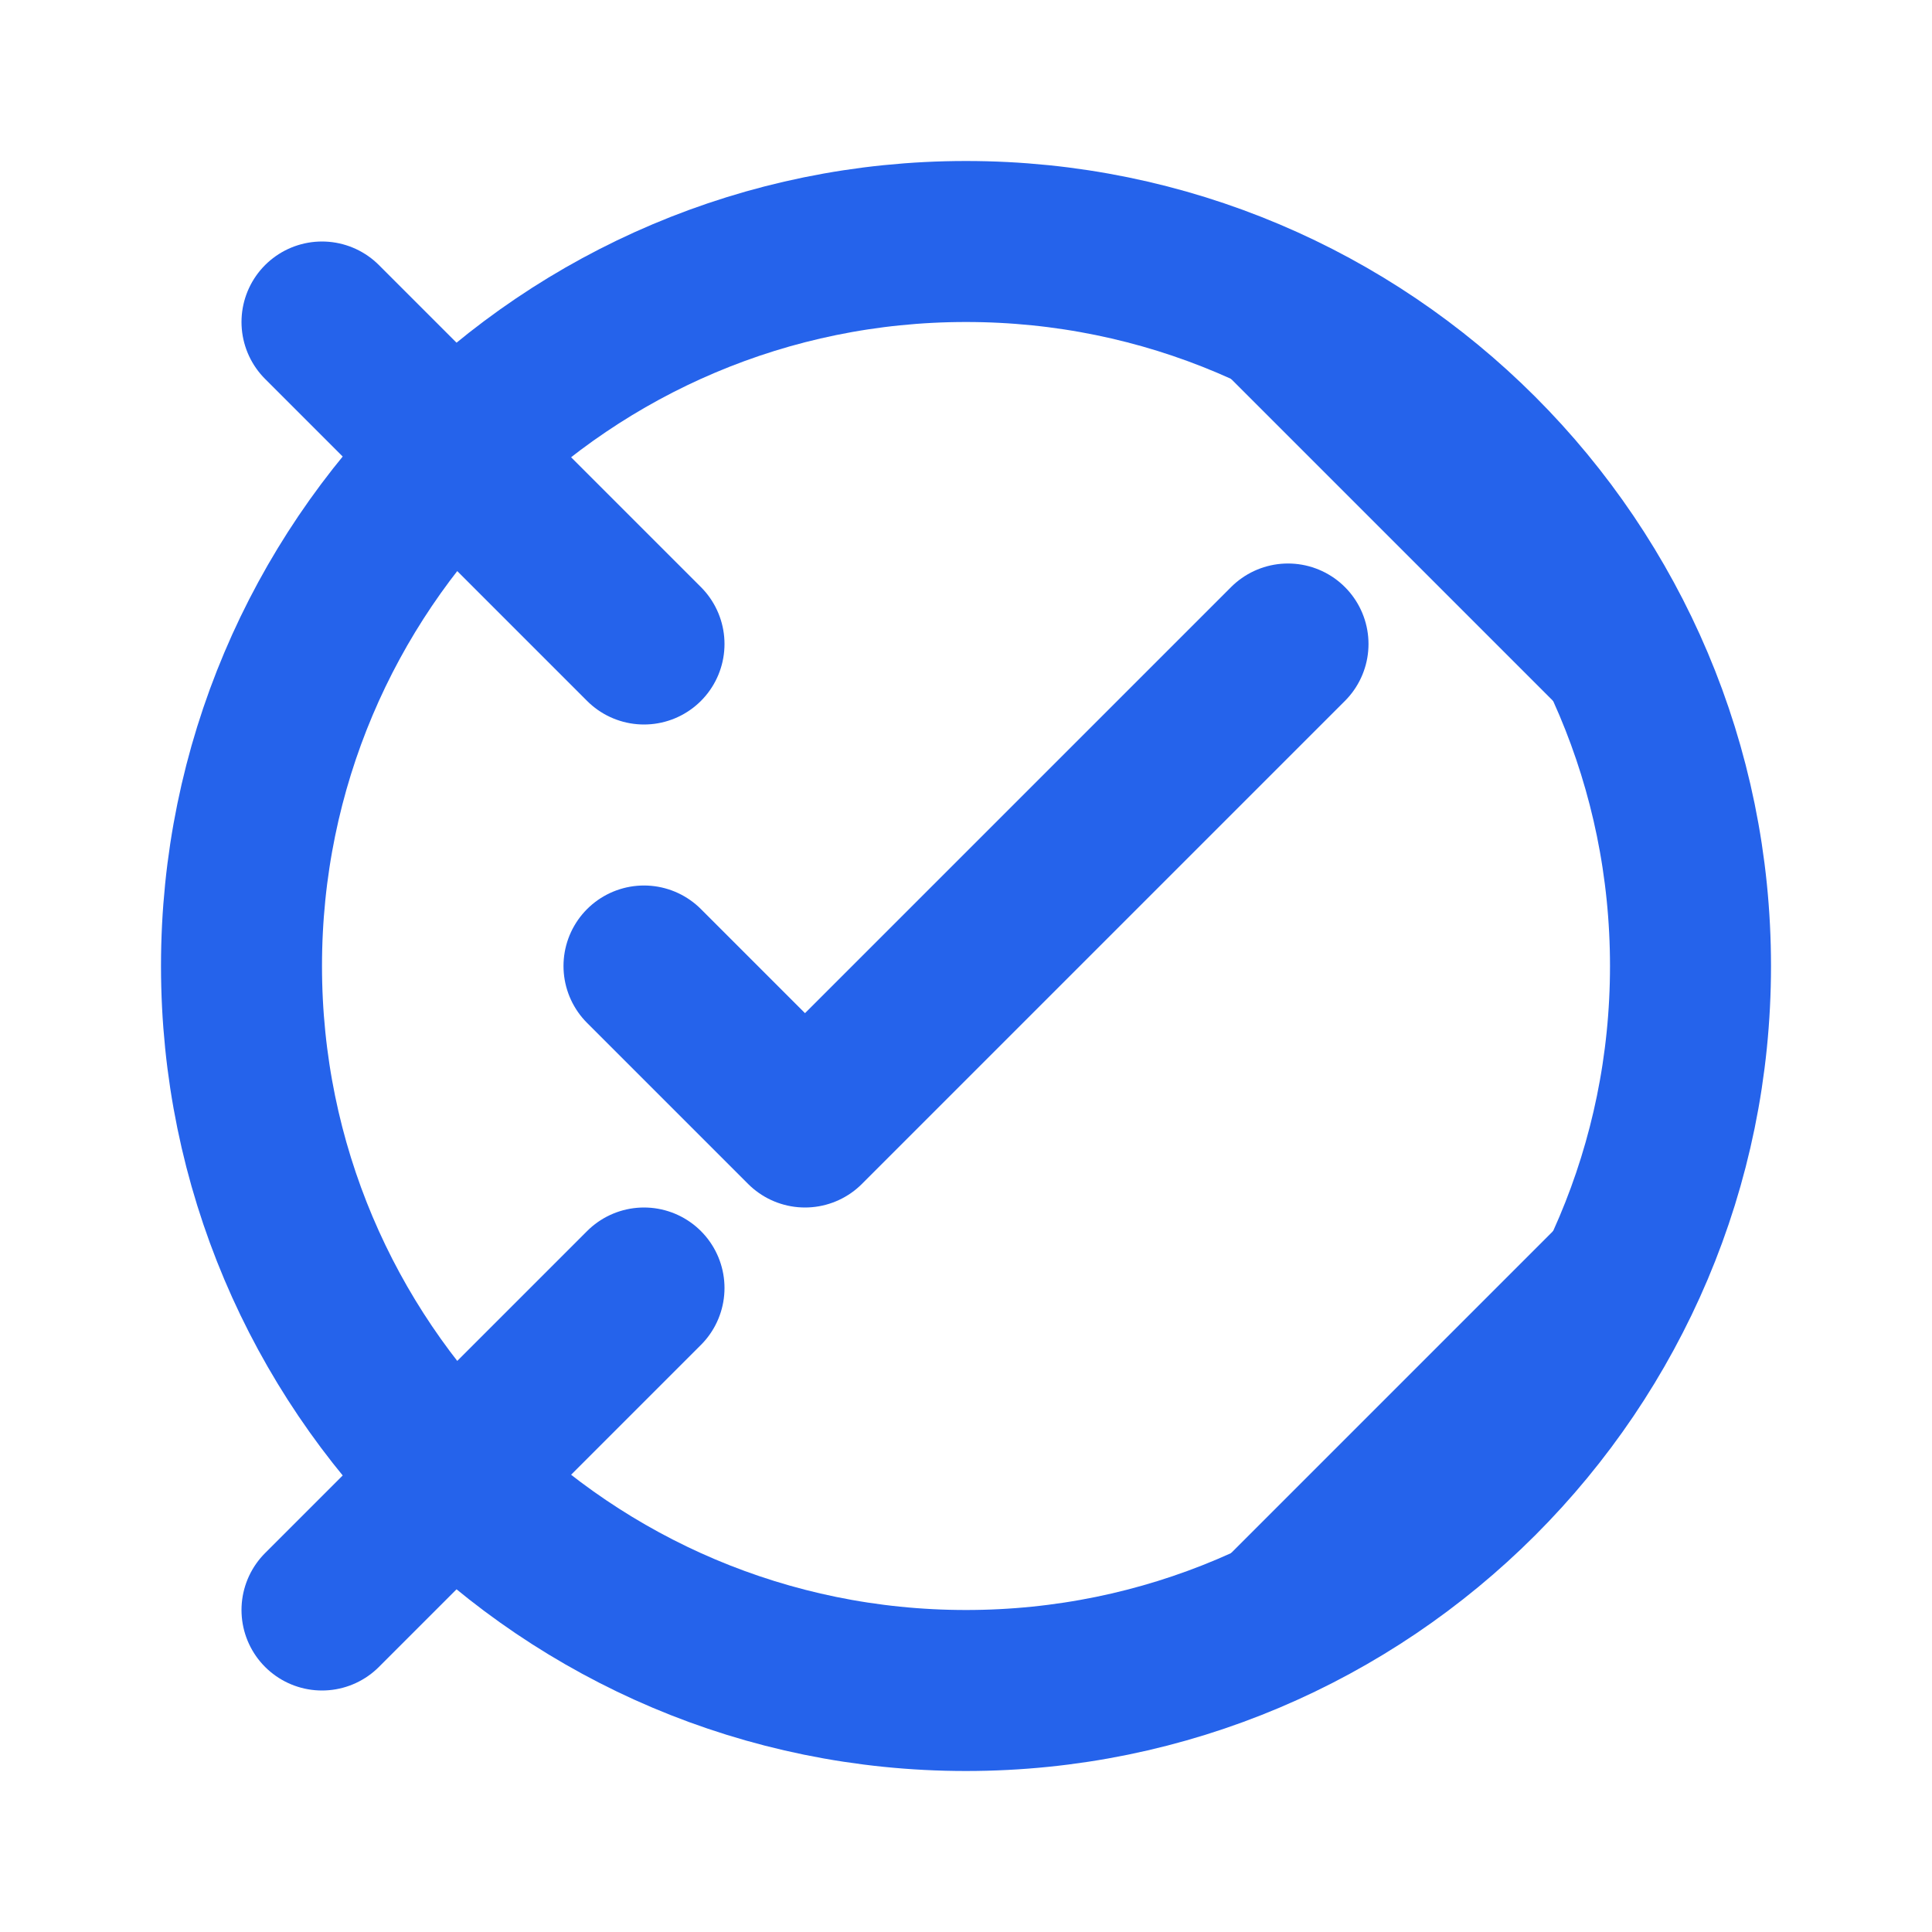
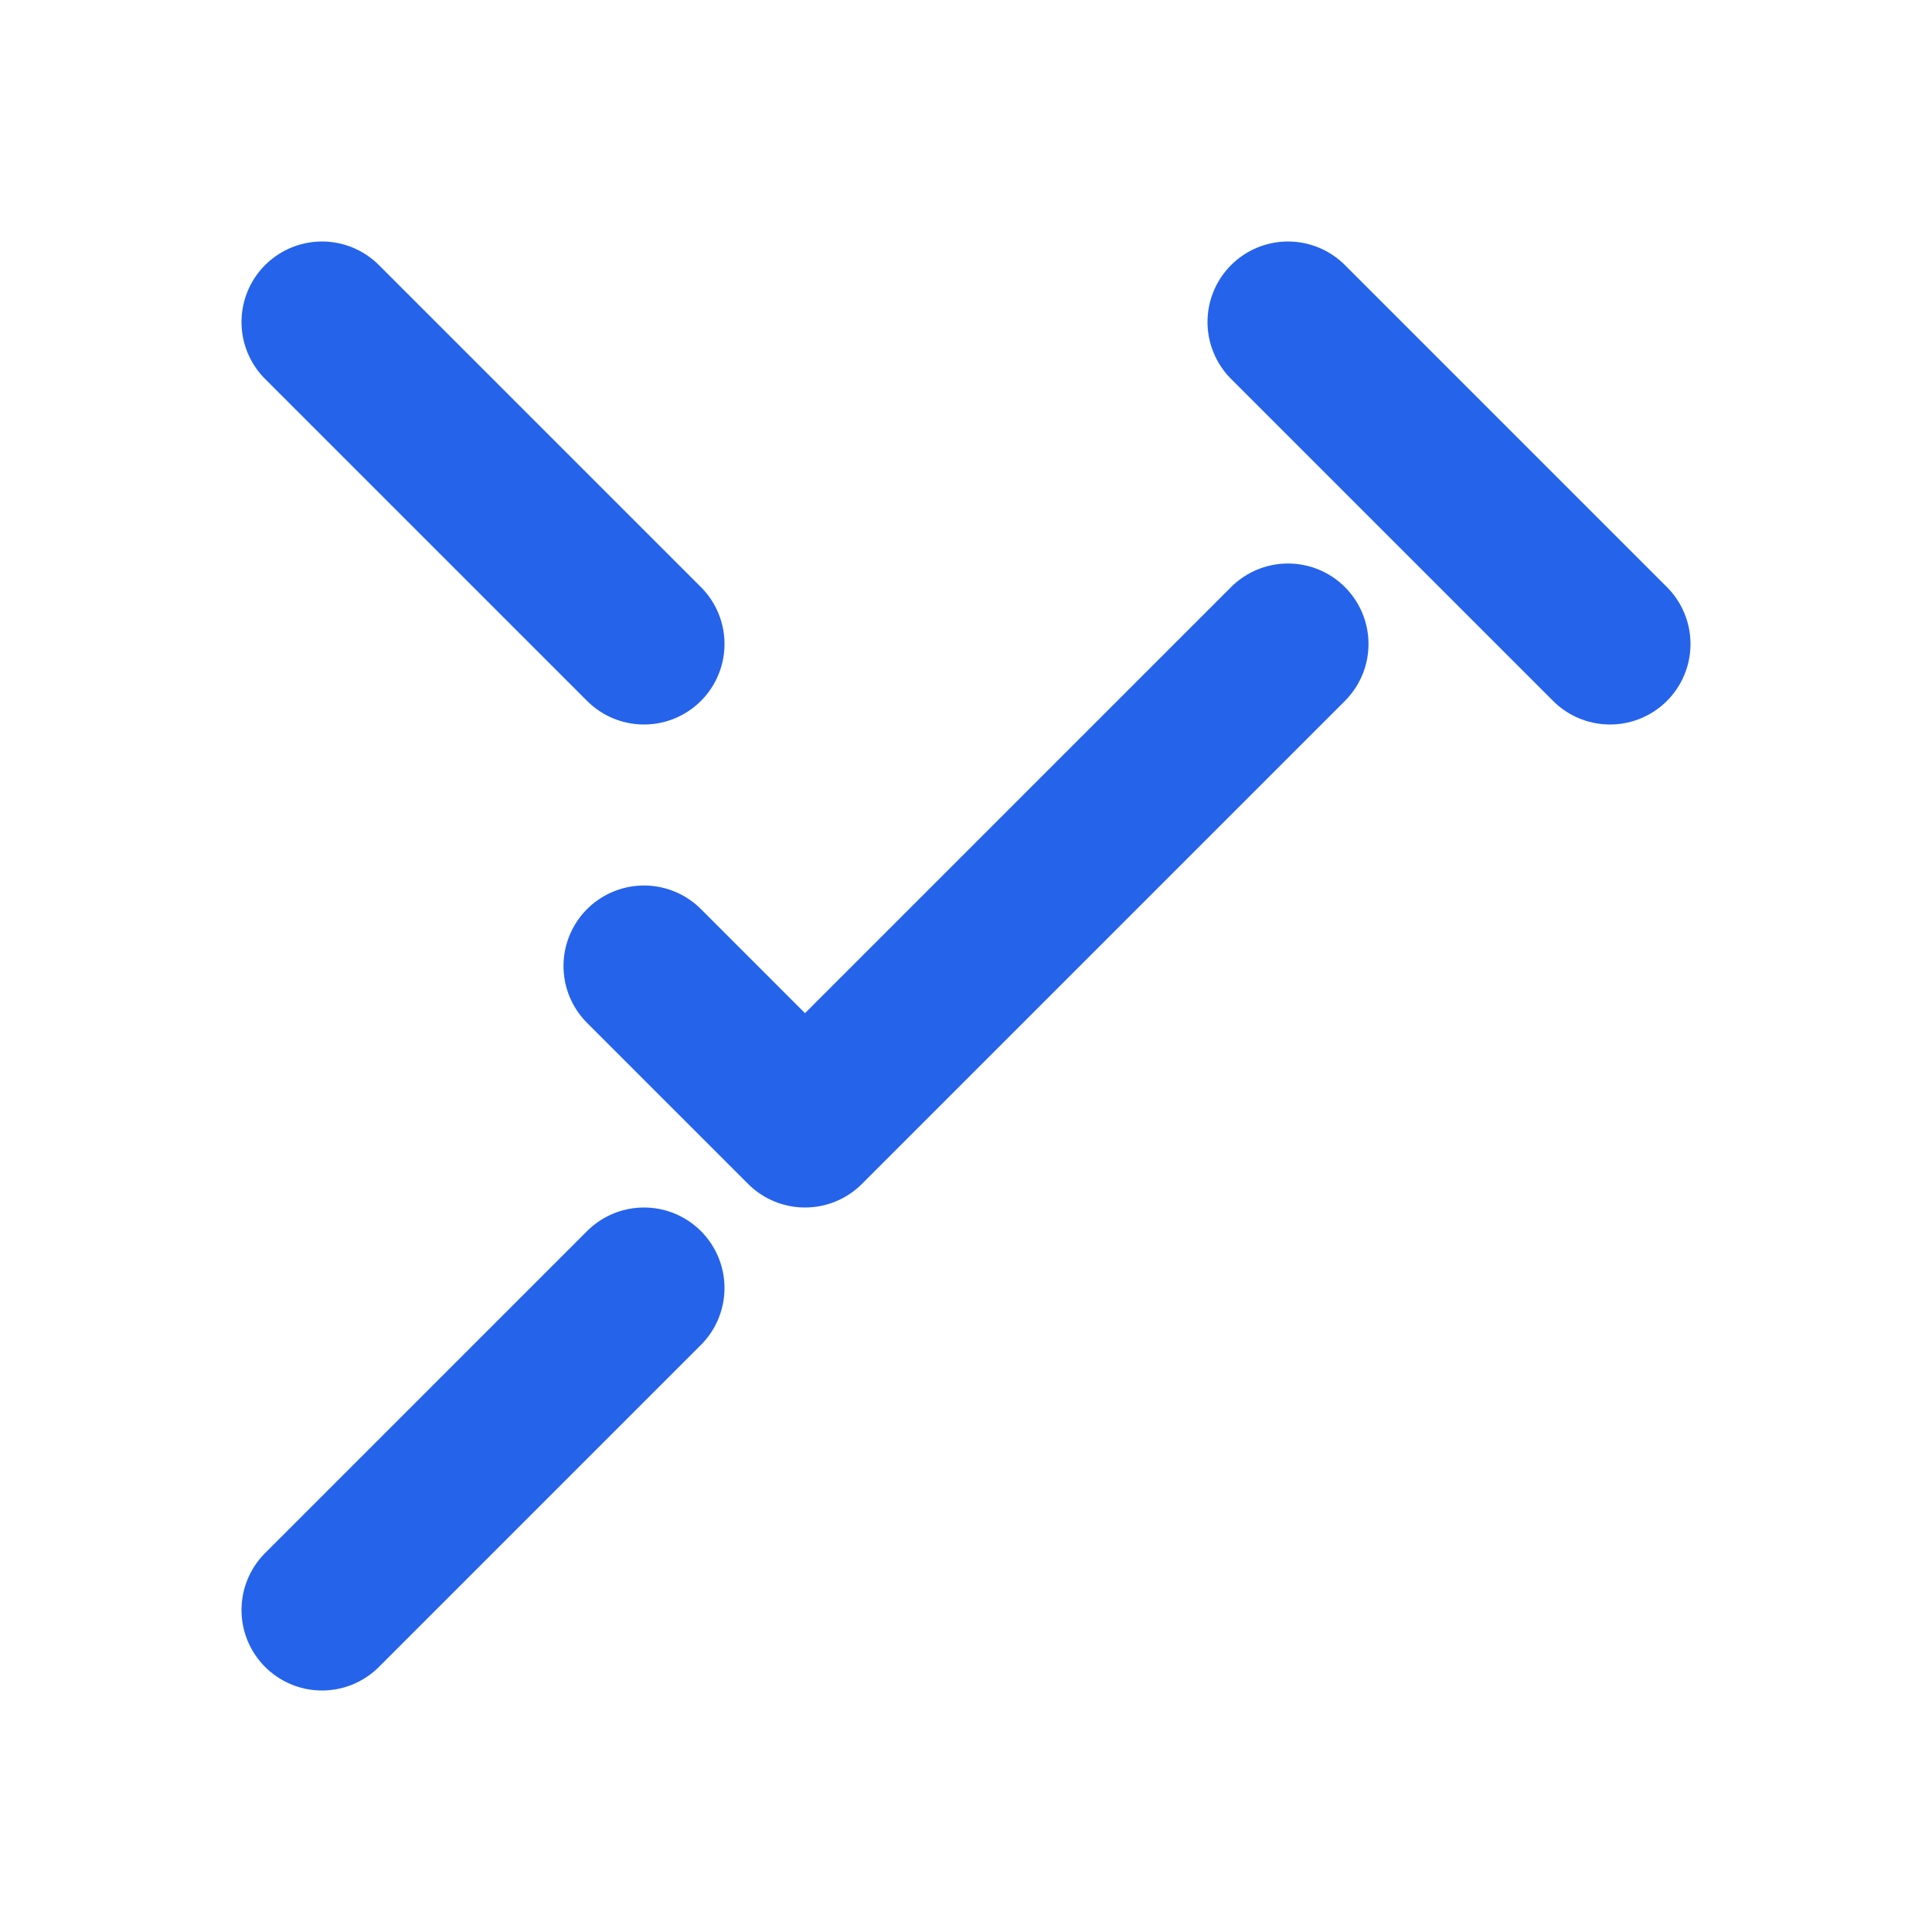
<svg xmlns="http://www.w3.org/2000/svg" width="24" height="24" viewBox="0 0 24 24" fill="none">
  <path d="M8 12L10 14L16 8" stroke="#2563EB" stroke-width="2" stroke-linecap="round" stroke-linejoin="round" />
-   <path d="M21 12C21 16.971 16.971 21 12 21C7.029 21 3 16.971 3 12C3 7.029 7.029 3 12 3C16.971 3 21 7.029 21 12Z" stroke="#2563EB" stroke-width="2" stroke-linecap="round" stroke-linejoin="round" />
  <path d="M4 4L8 8" stroke="#2563EB" stroke-width="2" stroke-linecap="round" stroke-linejoin="round" />
  <path d="M16 4L20 8" stroke="#2563EB" stroke-width="2" stroke-linecap="round" stroke-linejoin="round" />
  <path d="M4 20L8 16" stroke="#2563EB" stroke-width="2" stroke-linecap="round" stroke-linejoin="round" />
-   <path d="M16 20L20 16" stroke="#2563EB" stroke-width="2" stroke-linecap="round" stroke-linejoin="round" />
</svg>